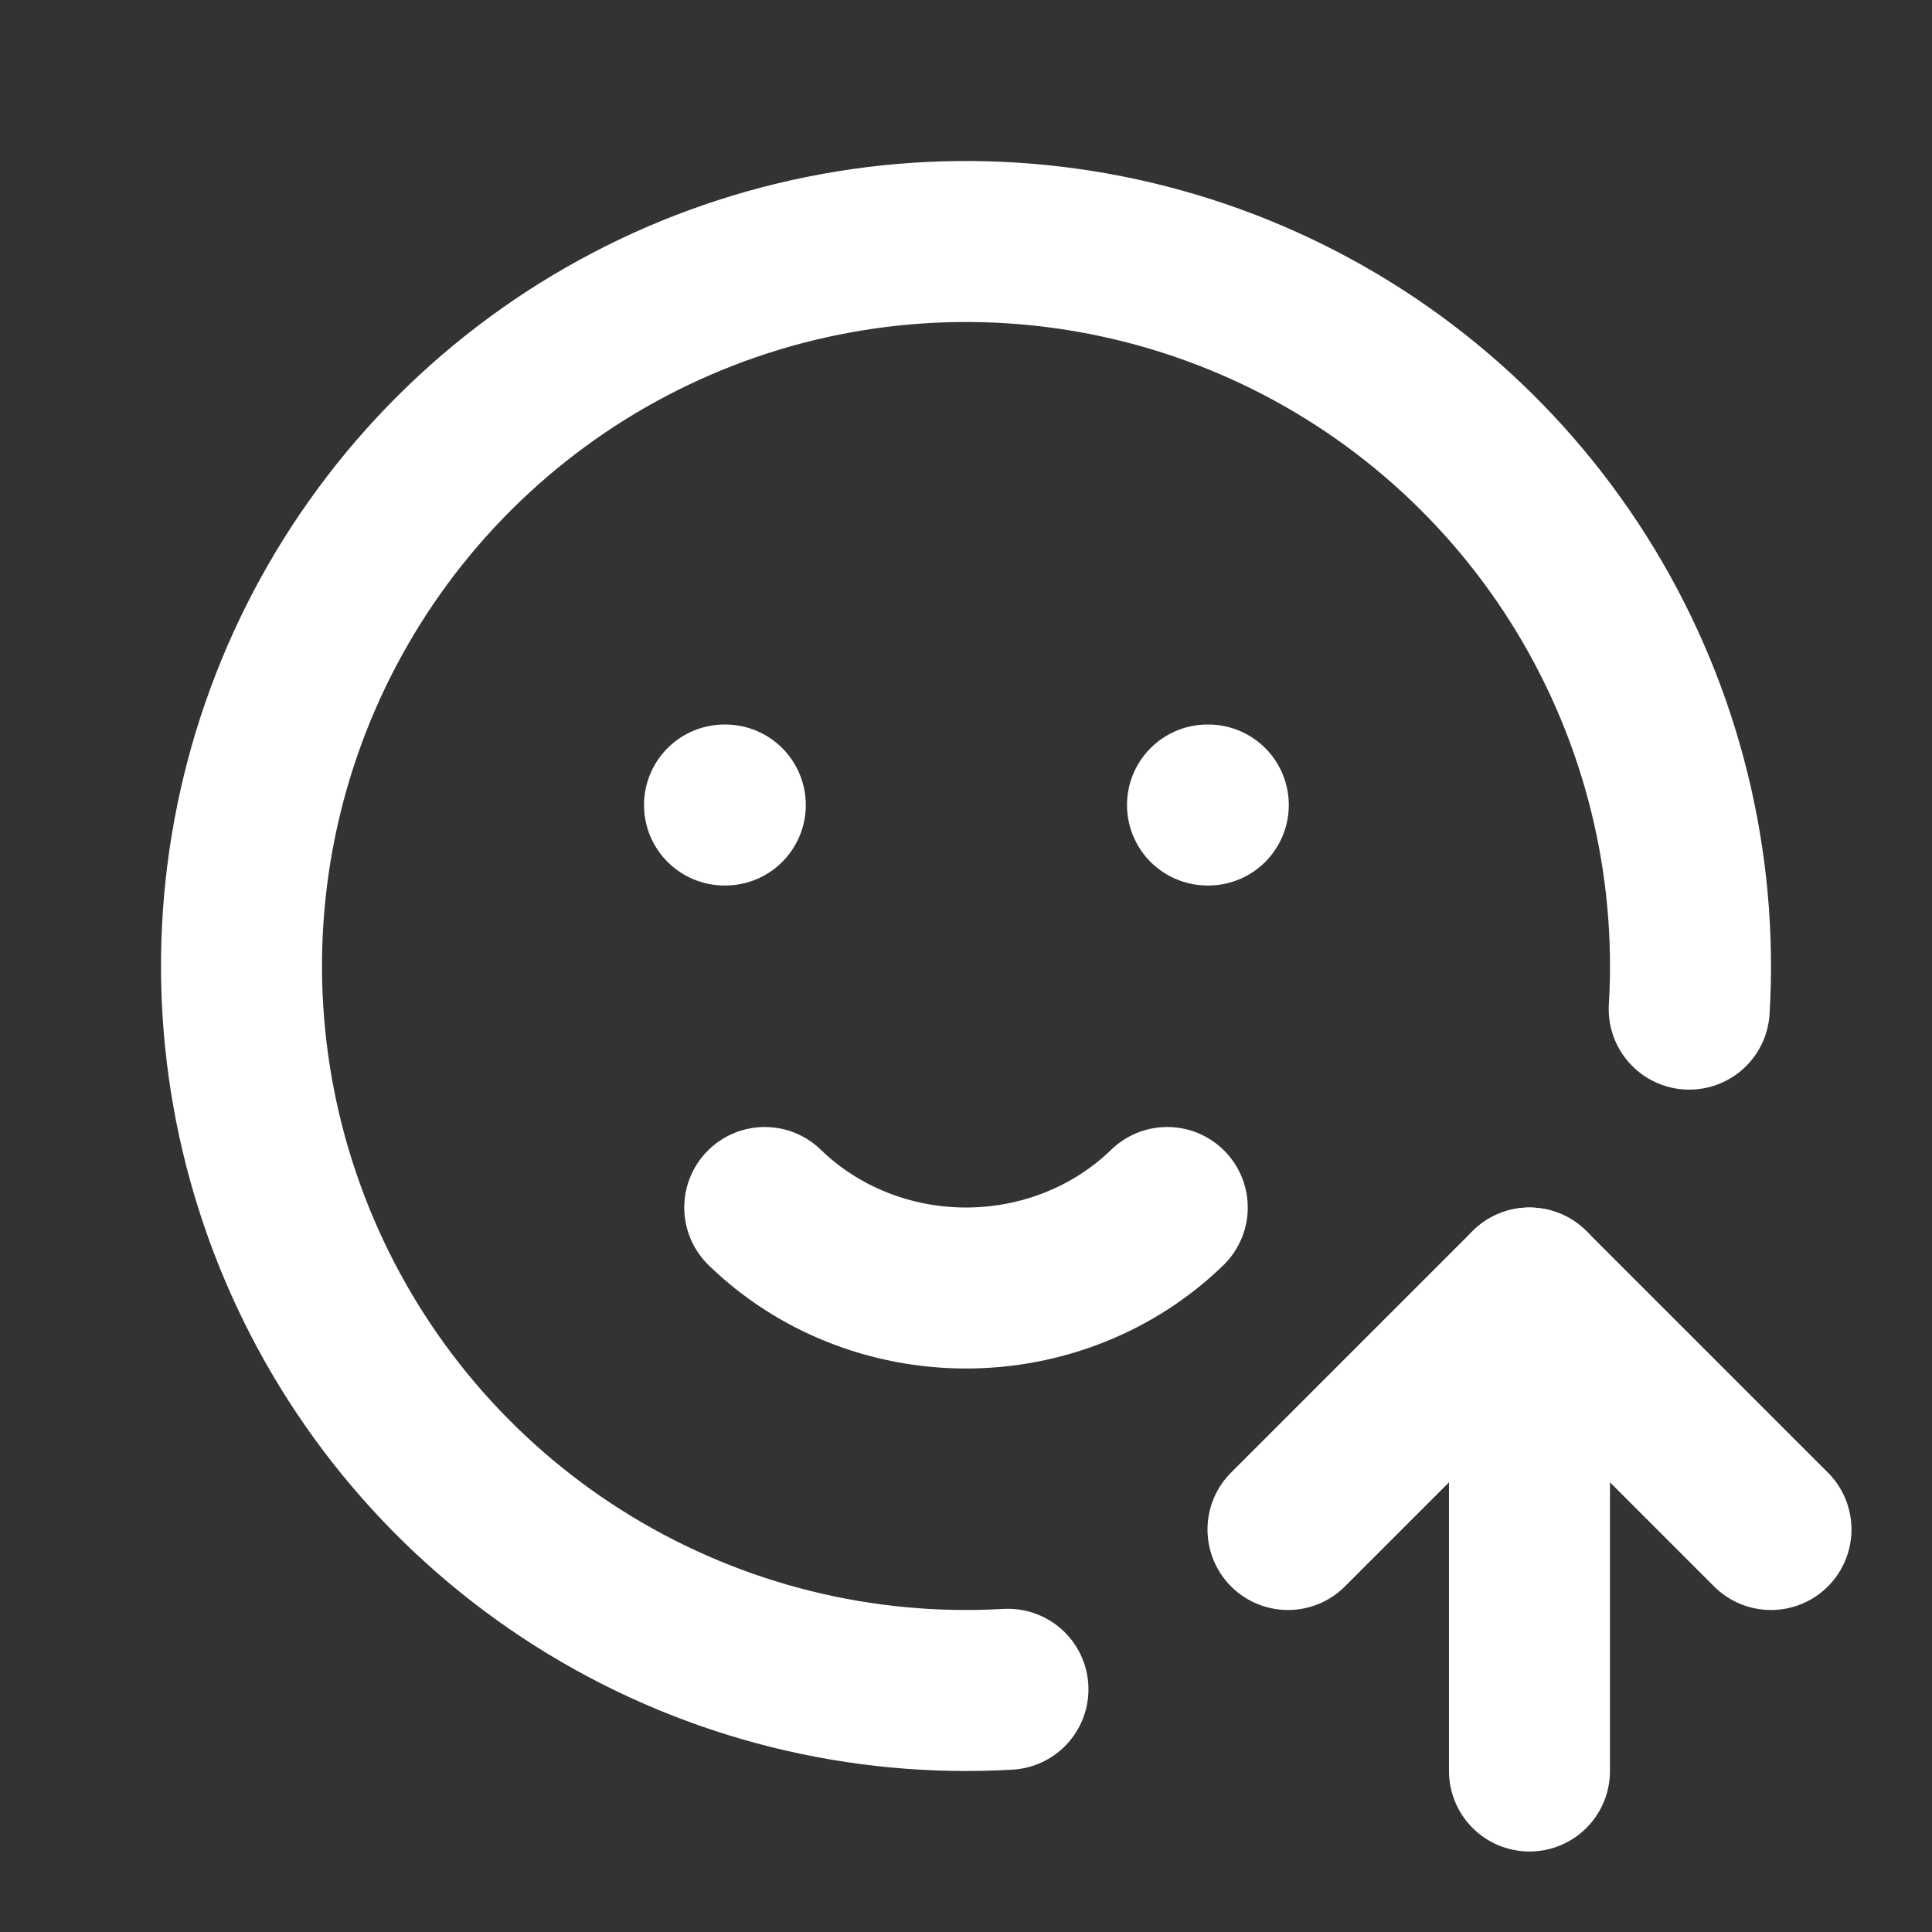
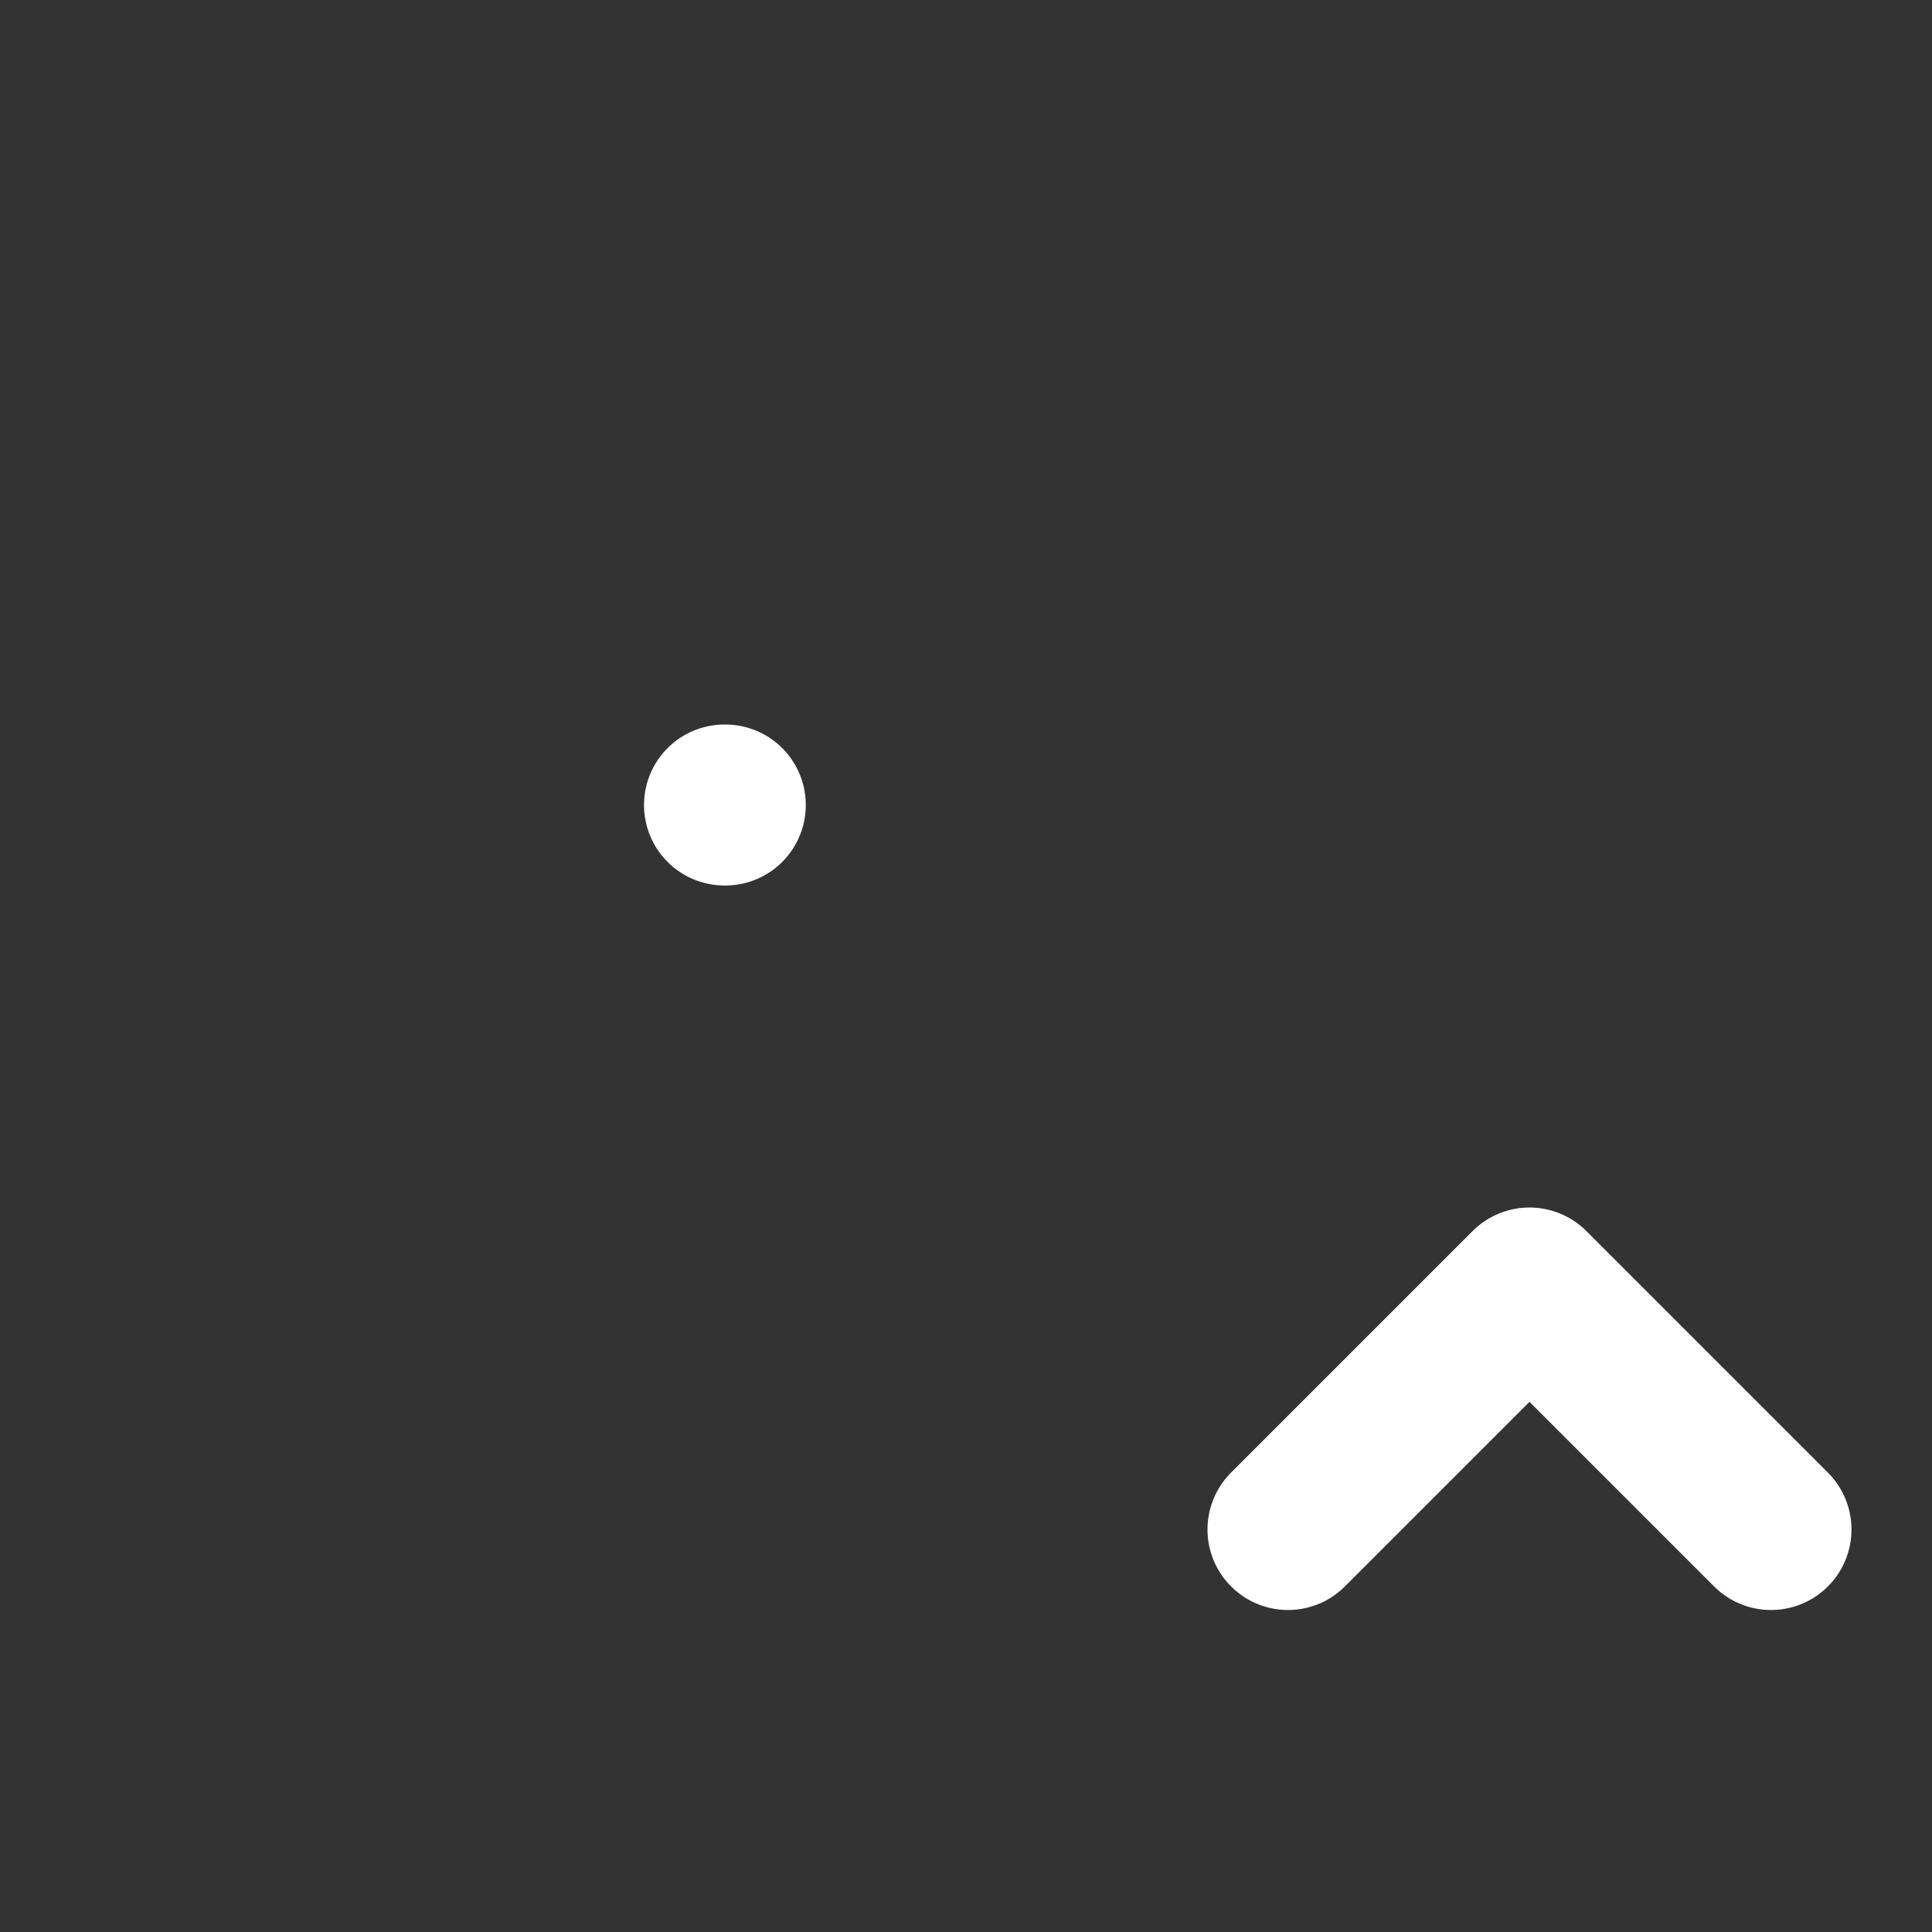
<svg xmlns="http://www.w3.org/2000/svg" width="94" height="94" viewBox="0 0 94 94" fill="none">
  <rect x="0" y="0" width="94" height="94" fill="#333333" stroke="none" />
  <g id="Frame" clip-path="url(#clip0_5328_1533)">
-     <path id="Vector" d="M82.188 49.099C82.613 41.963 80.859 34.867 77.159 28.751C73.458 22.635 67.986 17.789 61.467 14.855C54.948 11.922 47.692 11.039 40.66 12.325C33.629 13.61 27.154 17.003 22.095 22.054C17.036 27.104 13.633 33.573 12.335 40.603C11.038 47.633 11.909 54.89 14.832 61.414C17.755 67.937 22.592 73.418 28.701 77.128C34.811 80.839 41.904 82.605 49.041 82.191" stroke="white" stroke-width="7.833" stroke-linecap="round" stroke-linejoin="round" />
-     <path id="Vector_2" d="M74.416 86.167V62.667" stroke="white" stroke-width="7.833" stroke-linecap="round" stroke-linejoin="round" />
    <path id="Vector_3" d="M86.166 74.417L74.416 62.667L62.666 74.417" stroke="white" stroke-width="7.833" stroke-linecap="round" stroke-linejoin="round" />
    <path id="Vector_4" d="M35.25 39.167H35.289" stroke="white" stroke-width="7.833" stroke-linecap="round" stroke-linejoin="round" />
-     <path id="Vector_5" d="M58.75 39.167H58.789" stroke="white" stroke-width="7.833" stroke-linecap="round" stroke-linejoin="round" />
-     <path id="Vector_6" d="M37.209 58.75C39.786 61.257 43.319 62.667 47.001 62.667C50.682 62.667 54.215 61.257 56.792 58.75" stroke="white" stroke-width="7.833" stroke-linecap="round" stroke-linejoin="round" />
  </g>
  <defs>
    <clipPath id="clip0_5328_1533">
      <rect width="94" height="94" fill="white" />
    </clipPath>
  </defs>
</svg>